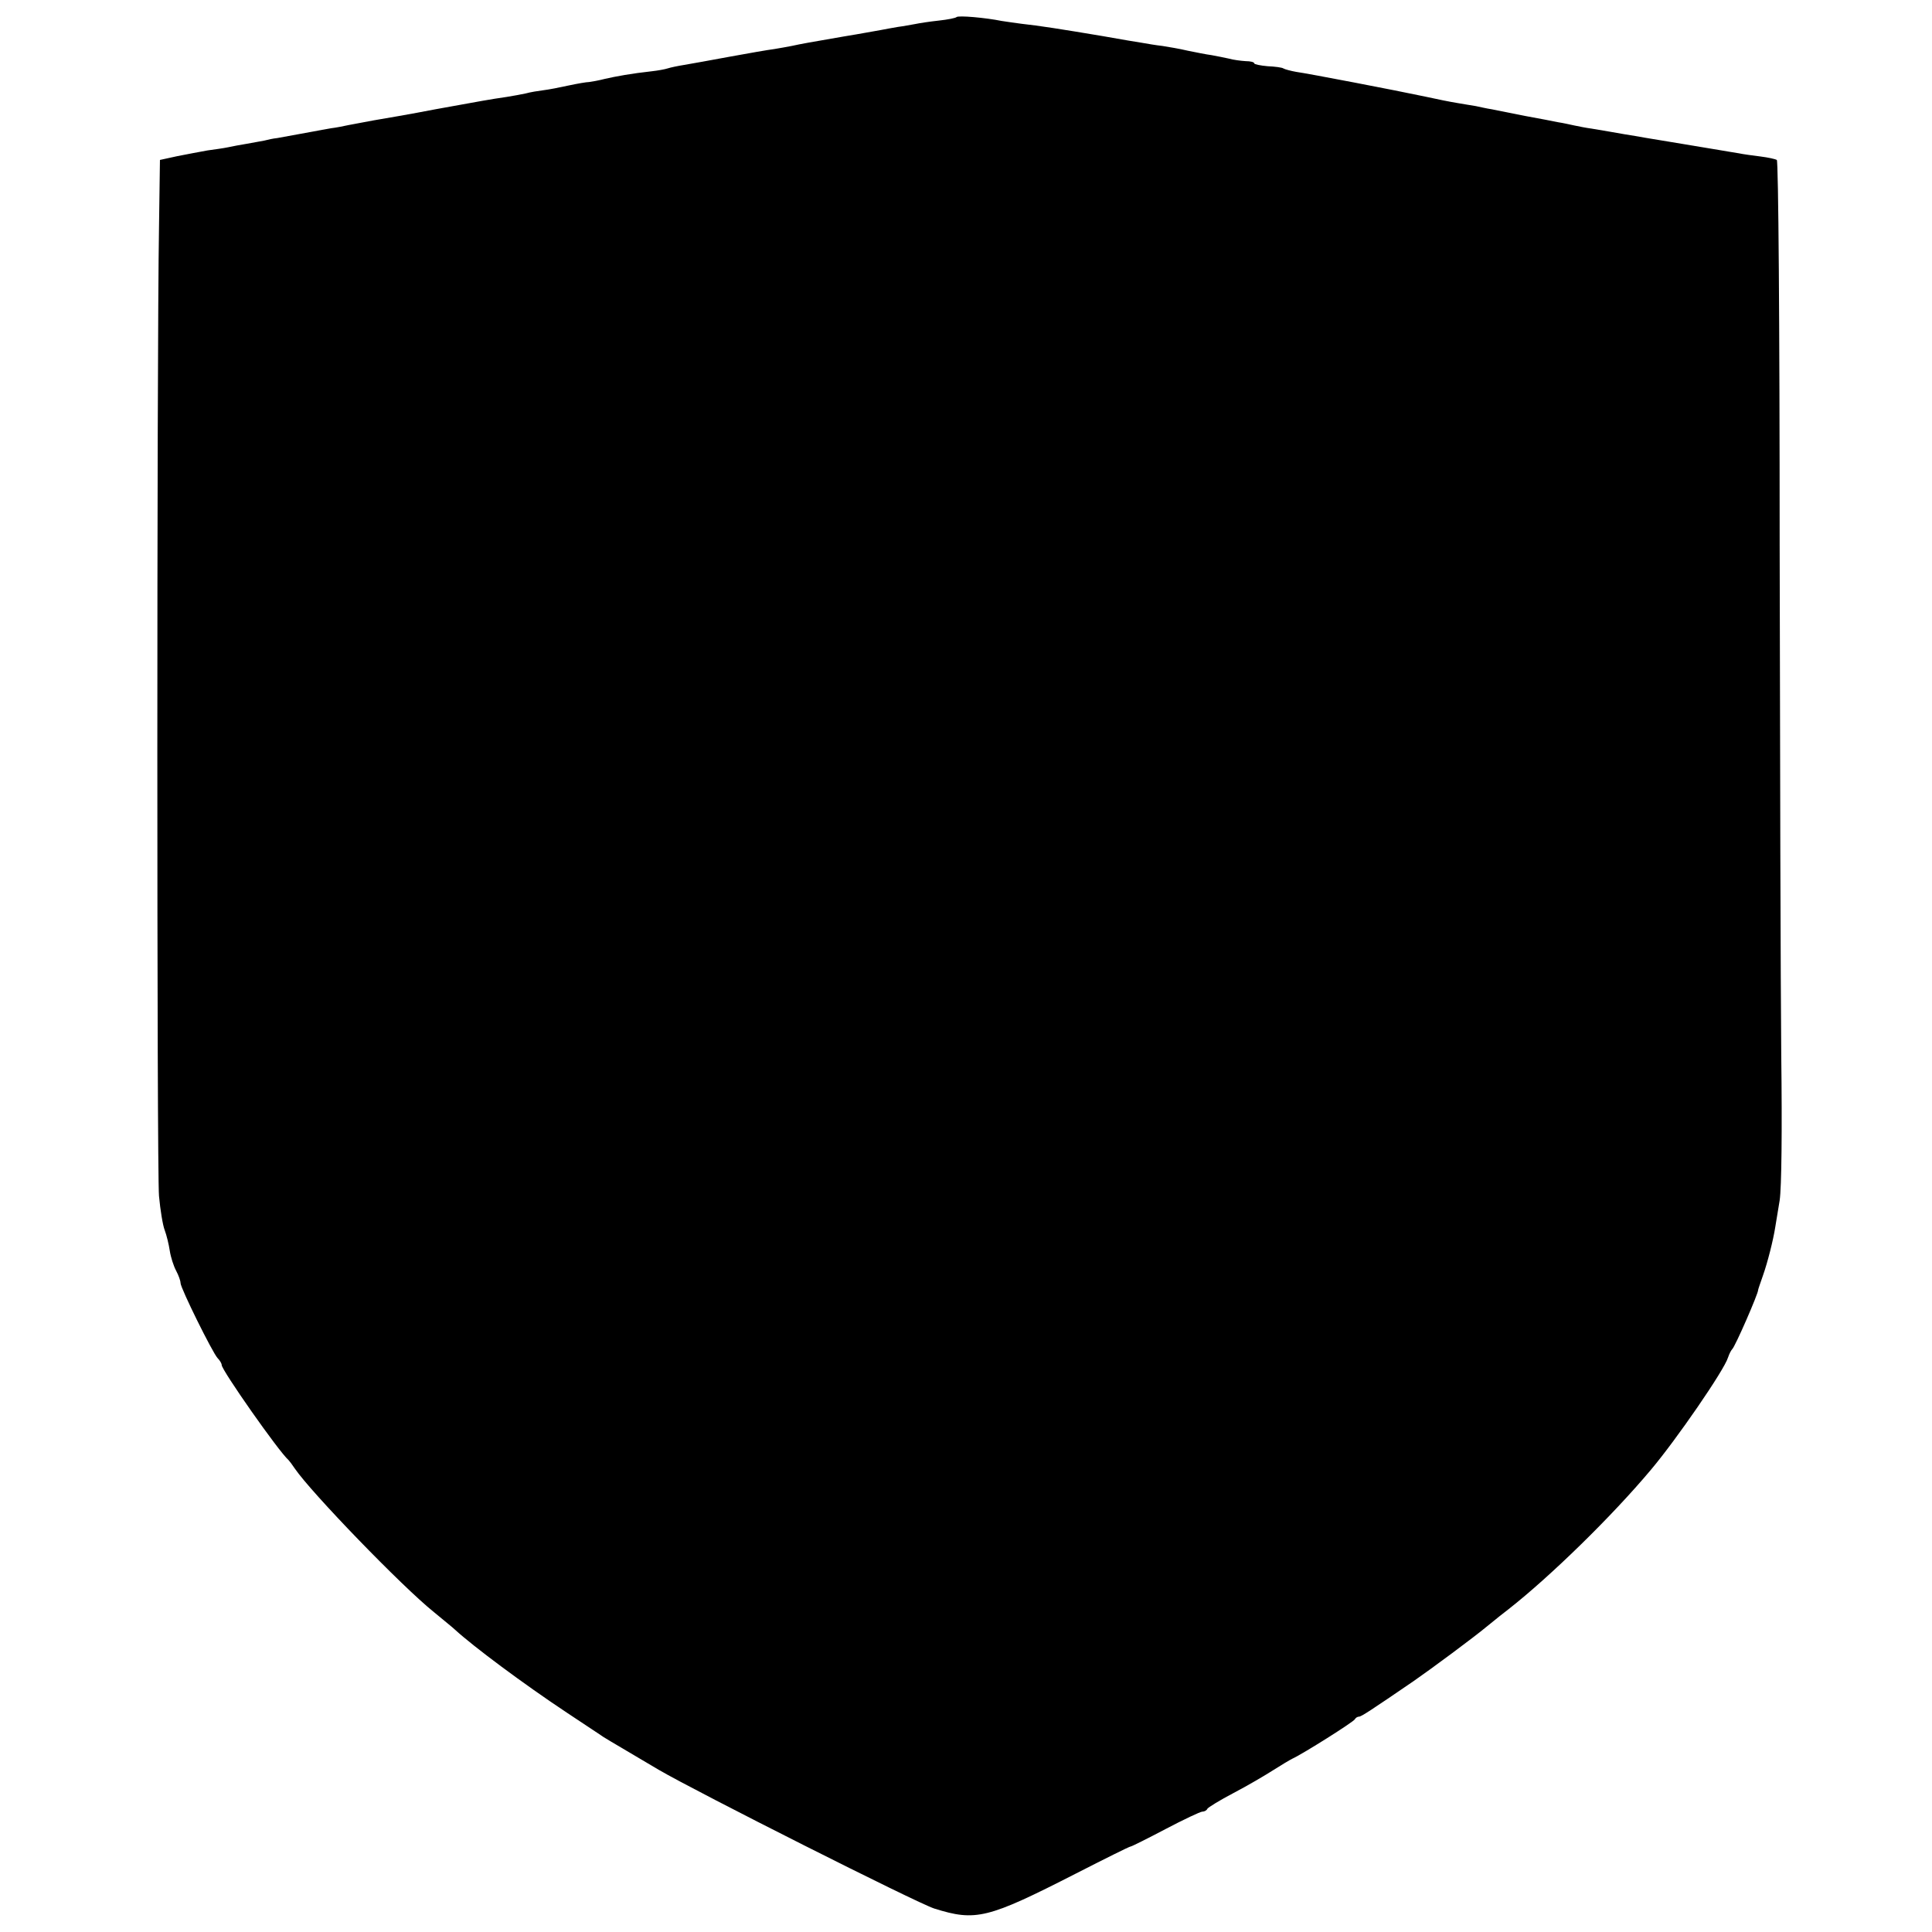
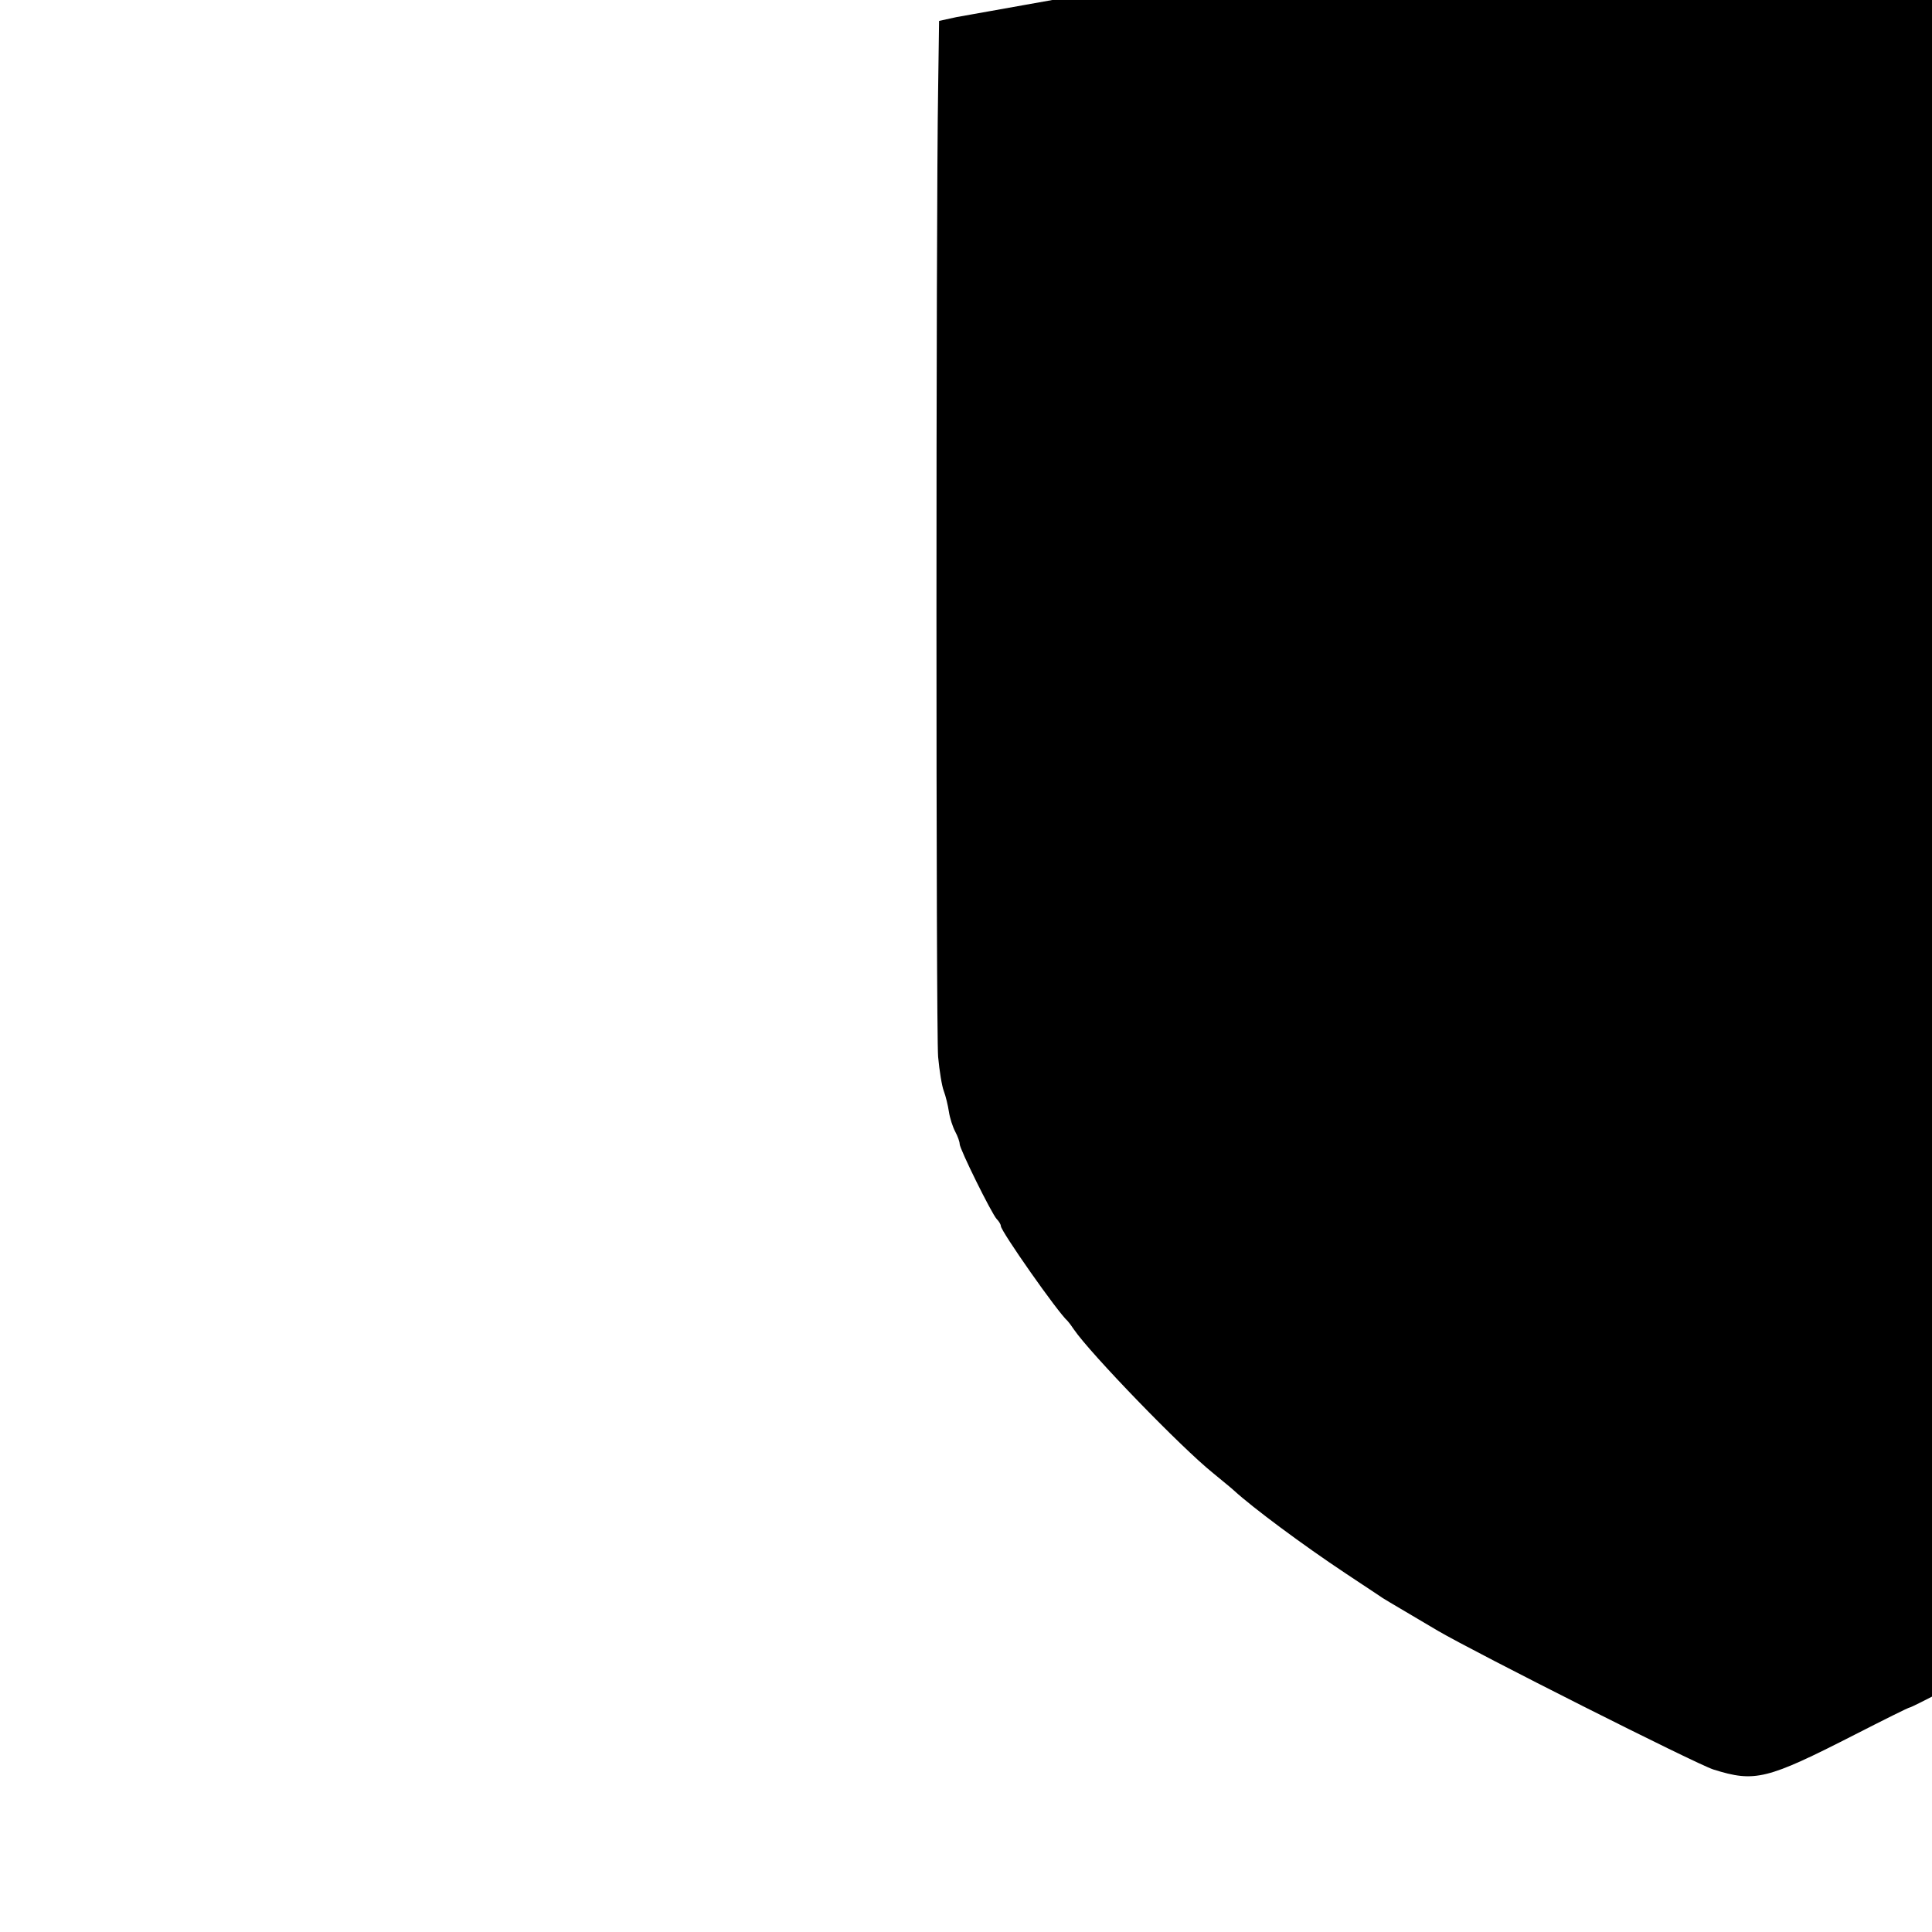
<svg xmlns="http://www.w3.org/2000/svg" version="1.0" width="610pt" height="610pt" viewBox="0 0 610 610" preserveAspectRatio="xMidYMid meet">
  <g transform="translate(0,610) scale(0.1,-0.1)" fill="#000000" stroke="none">
-     <path d="M3020 6046 c-3 -3 -28 -8 -56 -11 -28 -3 -61 -8 -75 -11 -13 -2 -37 -7 -54 -9 -16 -3 -41 -7 -55 -10 -13 -2 -65 -12 -115 -20 -110 -19 -133 -23 -165 -30 -14 -3 -39 -7 -56 -10 -17 -2 -80 -13 -140 -24 -60 -11 -125 -23 -144 -26 -19 -3 -43 -8 -52 -11 -9 -3 -32 -7 -50 -9 -64 -7 -113 -16 -148 -24 -19 -5 -42 -9 -50 -10 -8 0 -37 -5 -65 -11 -27 -6 -63 -13 -80 -15 -16 -2 -41 -6 -55 -10 -14 -3 -41 -8 -60 -11 -55 -8 -76 -12 -225 -39 -77 -15 -165 -30 -195 -35 -30 -6 -66 -12 -80 -15 -14 -3 -38 -8 -55 -10 -16 -3 -41 -7 -55 -10 -27 -5 -82 -15 -115 -21 -11 -1 -30 -5 -41 -8 -12 -2 -37 -7 -55 -10 -19 -3 -45 -8 -59 -11 -14 -3 -43 -7 -65 -10 -22 -4 -65 -12 -95 -18 l-55 -12 -3 -215 c-7 -417 -7 -2976 0 -3056 4 -44 12 -93 18 -108 6 -16 13 -45 16 -65 3 -20 12 -48 20 -63 8 -15 14 -32 14 -39 0 -16 101 -220 117 -237 7 -7 13 -17 13 -22 0 -16 180 -273 211 -300 3 -3 12 -15 20 -27 52 -76 338 -372 439 -453 30 -25 60 -49 66 -55 59 -54 216 -171 353 -262 53 -35 101 -67 107 -71 11 -8 13 -9 184 -110 118 -69 816 -421 870 -438 131 -41 168 -32 446 110 92 47 170 86 174 86 3 0 53 25 110 55 57 30 110 55 116 55 7 0 14 4 16 9 2 4 39 27 83 50 44 23 100 56 125 72 25 16 52 32 60 36 33 15 195 117 198 125 2 4 8 8 13 8 7 0 39 21 172 112 55 38 190 138 232 173 27 22 58 47 69 55 131 103 325 292 449 440 80 95 231 314 243 354 4 12 10 23 13 26 9 7 83 177 82 187 0 2 7 22 15 45 15 42 33 114 39 153 2 11 8 49 14 85 6 40 8 219 5 460 -2 217 -4 940 -5 1607 0 705 -4 1215 -9 1218 -5 3 -28 8 -52 11 -24 3 -54 7 -68 10 -14 2 -41 7 -60 10 -19 3 -73 12 -120 20 -47 8 -98 16 -115 19 -16 3 -46 8 -65 11 -38 7 -59 10 -105 18 -16 2 -41 7 -55 10 -14 3 -36 8 -50 10 -14 3 -61 12 -105 20 -44 9 -91 18 -105 21 -14 2 -36 7 -50 10 -14 2 -41 7 -60 10 -19 3 -64 12 -100 20 -94 20 -370 73 -407 78 -17 3 -36 8 -41 11 -4 3 -27 6 -50 7 -23 2 -42 6 -42 9 0 4 -12 7 -27 7 -16 1 -39 4 -53 8 -14 3 -38 8 -55 11 -16 2 -50 9 -75 14 -25 6 -61 12 -80 15 -19 2 -48 7 -65 10 -27 4 -48 8 -123 21 -131 22 -201 33 -257 39 -22 3 -51 7 -63 9 -49 10 -137 18 -142 12z" />
+     <path d="M3020 6046 l-55 -12 -3 -215 c-7 -417 -7 -2976 0 -3056 4 -44 12 -93 18 -108 6 -16 13 -45 16 -65 3 -20 12 -48 20 -63 8 -15 14 -32 14 -39 0 -16 101 -220 117 -237 7 -7 13 -17 13 -22 0 -16 180 -273 211 -300 3 -3 12 -15 20 -27 52 -76 338 -372 439 -453 30 -25 60 -49 66 -55 59 -54 216 -171 353 -262 53 -35 101 -67 107 -71 11 -8 13 -9 184 -110 118 -69 816 -421 870 -438 131 -41 168 -32 446 110 92 47 170 86 174 86 3 0 53 25 110 55 57 30 110 55 116 55 7 0 14 4 16 9 2 4 39 27 83 50 44 23 100 56 125 72 25 16 52 32 60 36 33 15 195 117 198 125 2 4 8 8 13 8 7 0 39 21 172 112 55 38 190 138 232 173 27 22 58 47 69 55 131 103 325 292 449 440 80 95 231 314 243 354 4 12 10 23 13 26 9 7 83 177 82 187 0 2 7 22 15 45 15 42 33 114 39 153 2 11 8 49 14 85 6 40 8 219 5 460 -2 217 -4 940 -5 1607 0 705 -4 1215 -9 1218 -5 3 -28 8 -52 11 -24 3 -54 7 -68 10 -14 2 -41 7 -60 10 -19 3 -73 12 -120 20 -47 8 -98 16 -115 19 -16 3 -46 8 -65 11 -38 7 -59 10 -105 18 -16 2 -41 7 -55 10 -14 3 -36 8 -50 10 -14 3 -61 12 -105 20 -44 9 -91 18 -105 21 -14 2 -36 7 -50 10 -14 2 -41 7 -60 10 -19 3 -64 12 -100 20 -94 20 -370 73 -407 78 -17 3 -36 8 -41 11 -4 3 -27 6 -50 7 -23 2 -42 6 -42 9 0 4 -12 7 -27 7 -16 1 -39 4 -53 8 -14 3 -38 8 -55 11 -16 2 -50 9 -75 14 -25 6 -61 12 -80 15 -19 2 -48 7 -65 10 -27 4 -48 8 -123 21 -131 22 -201 33 -257 39 -22 3 -51 7 -63 9 -49 10 -137 18 -142 12z" />
  </g>
</svg>